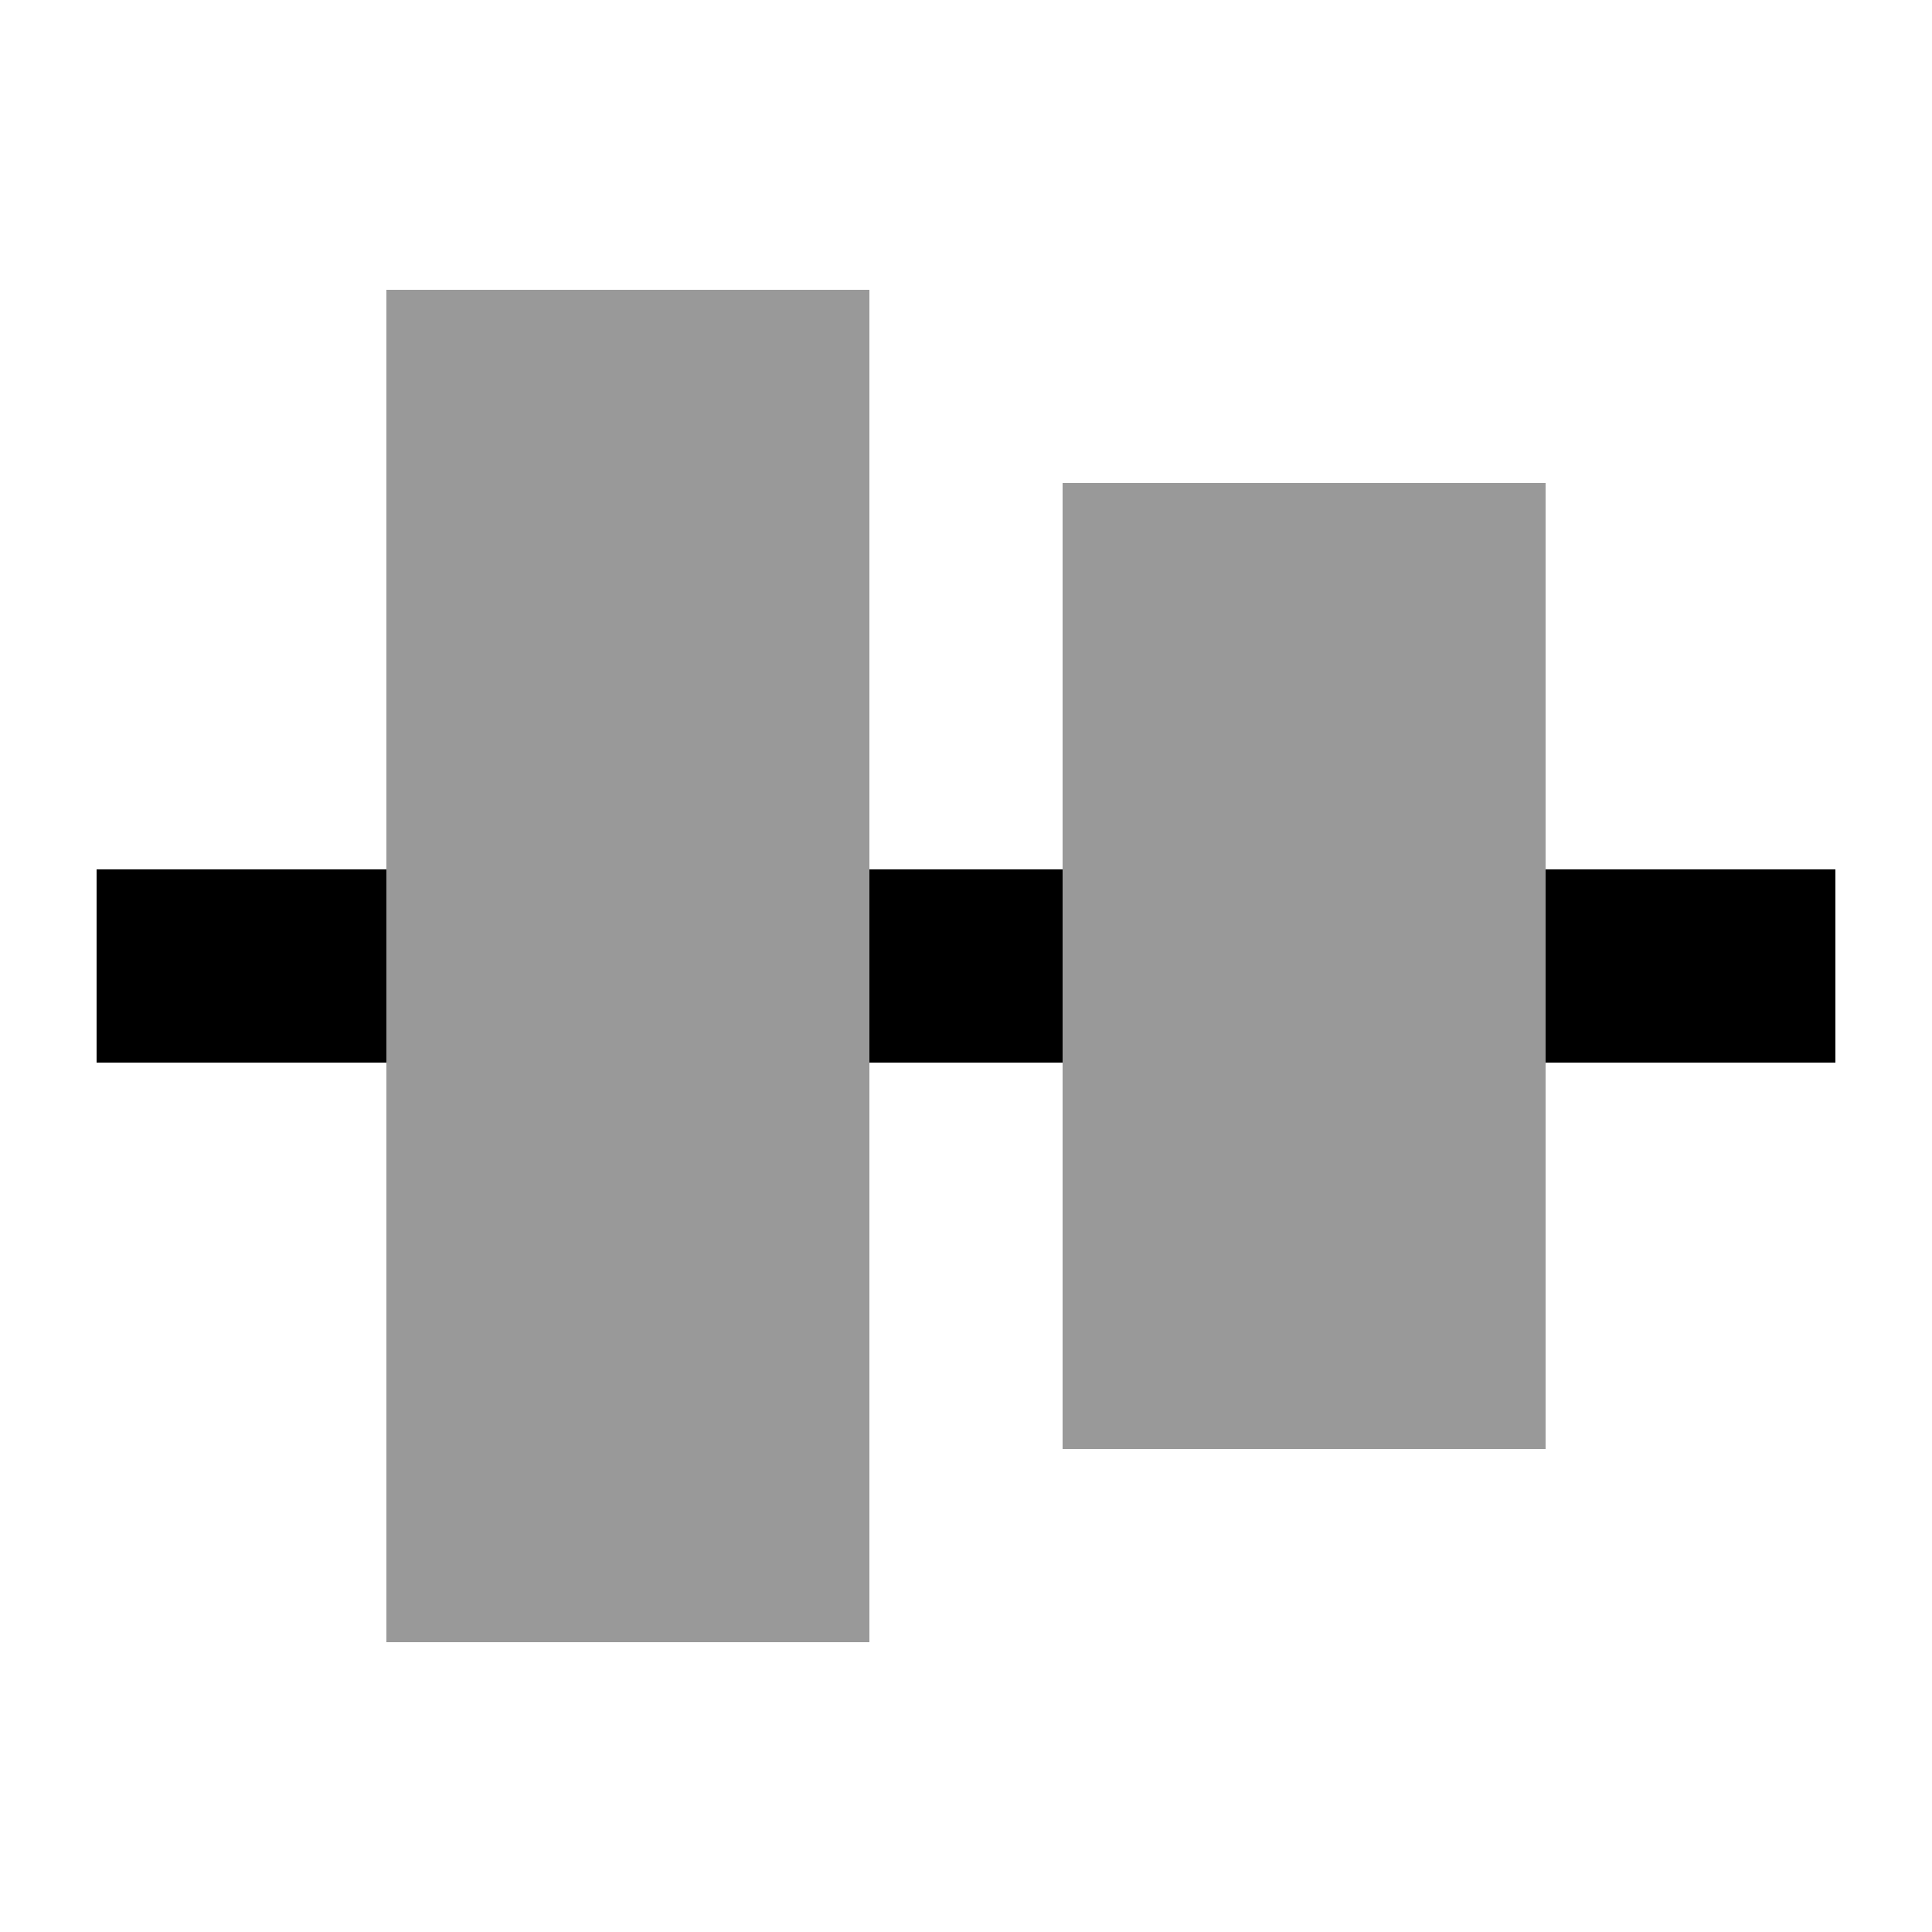
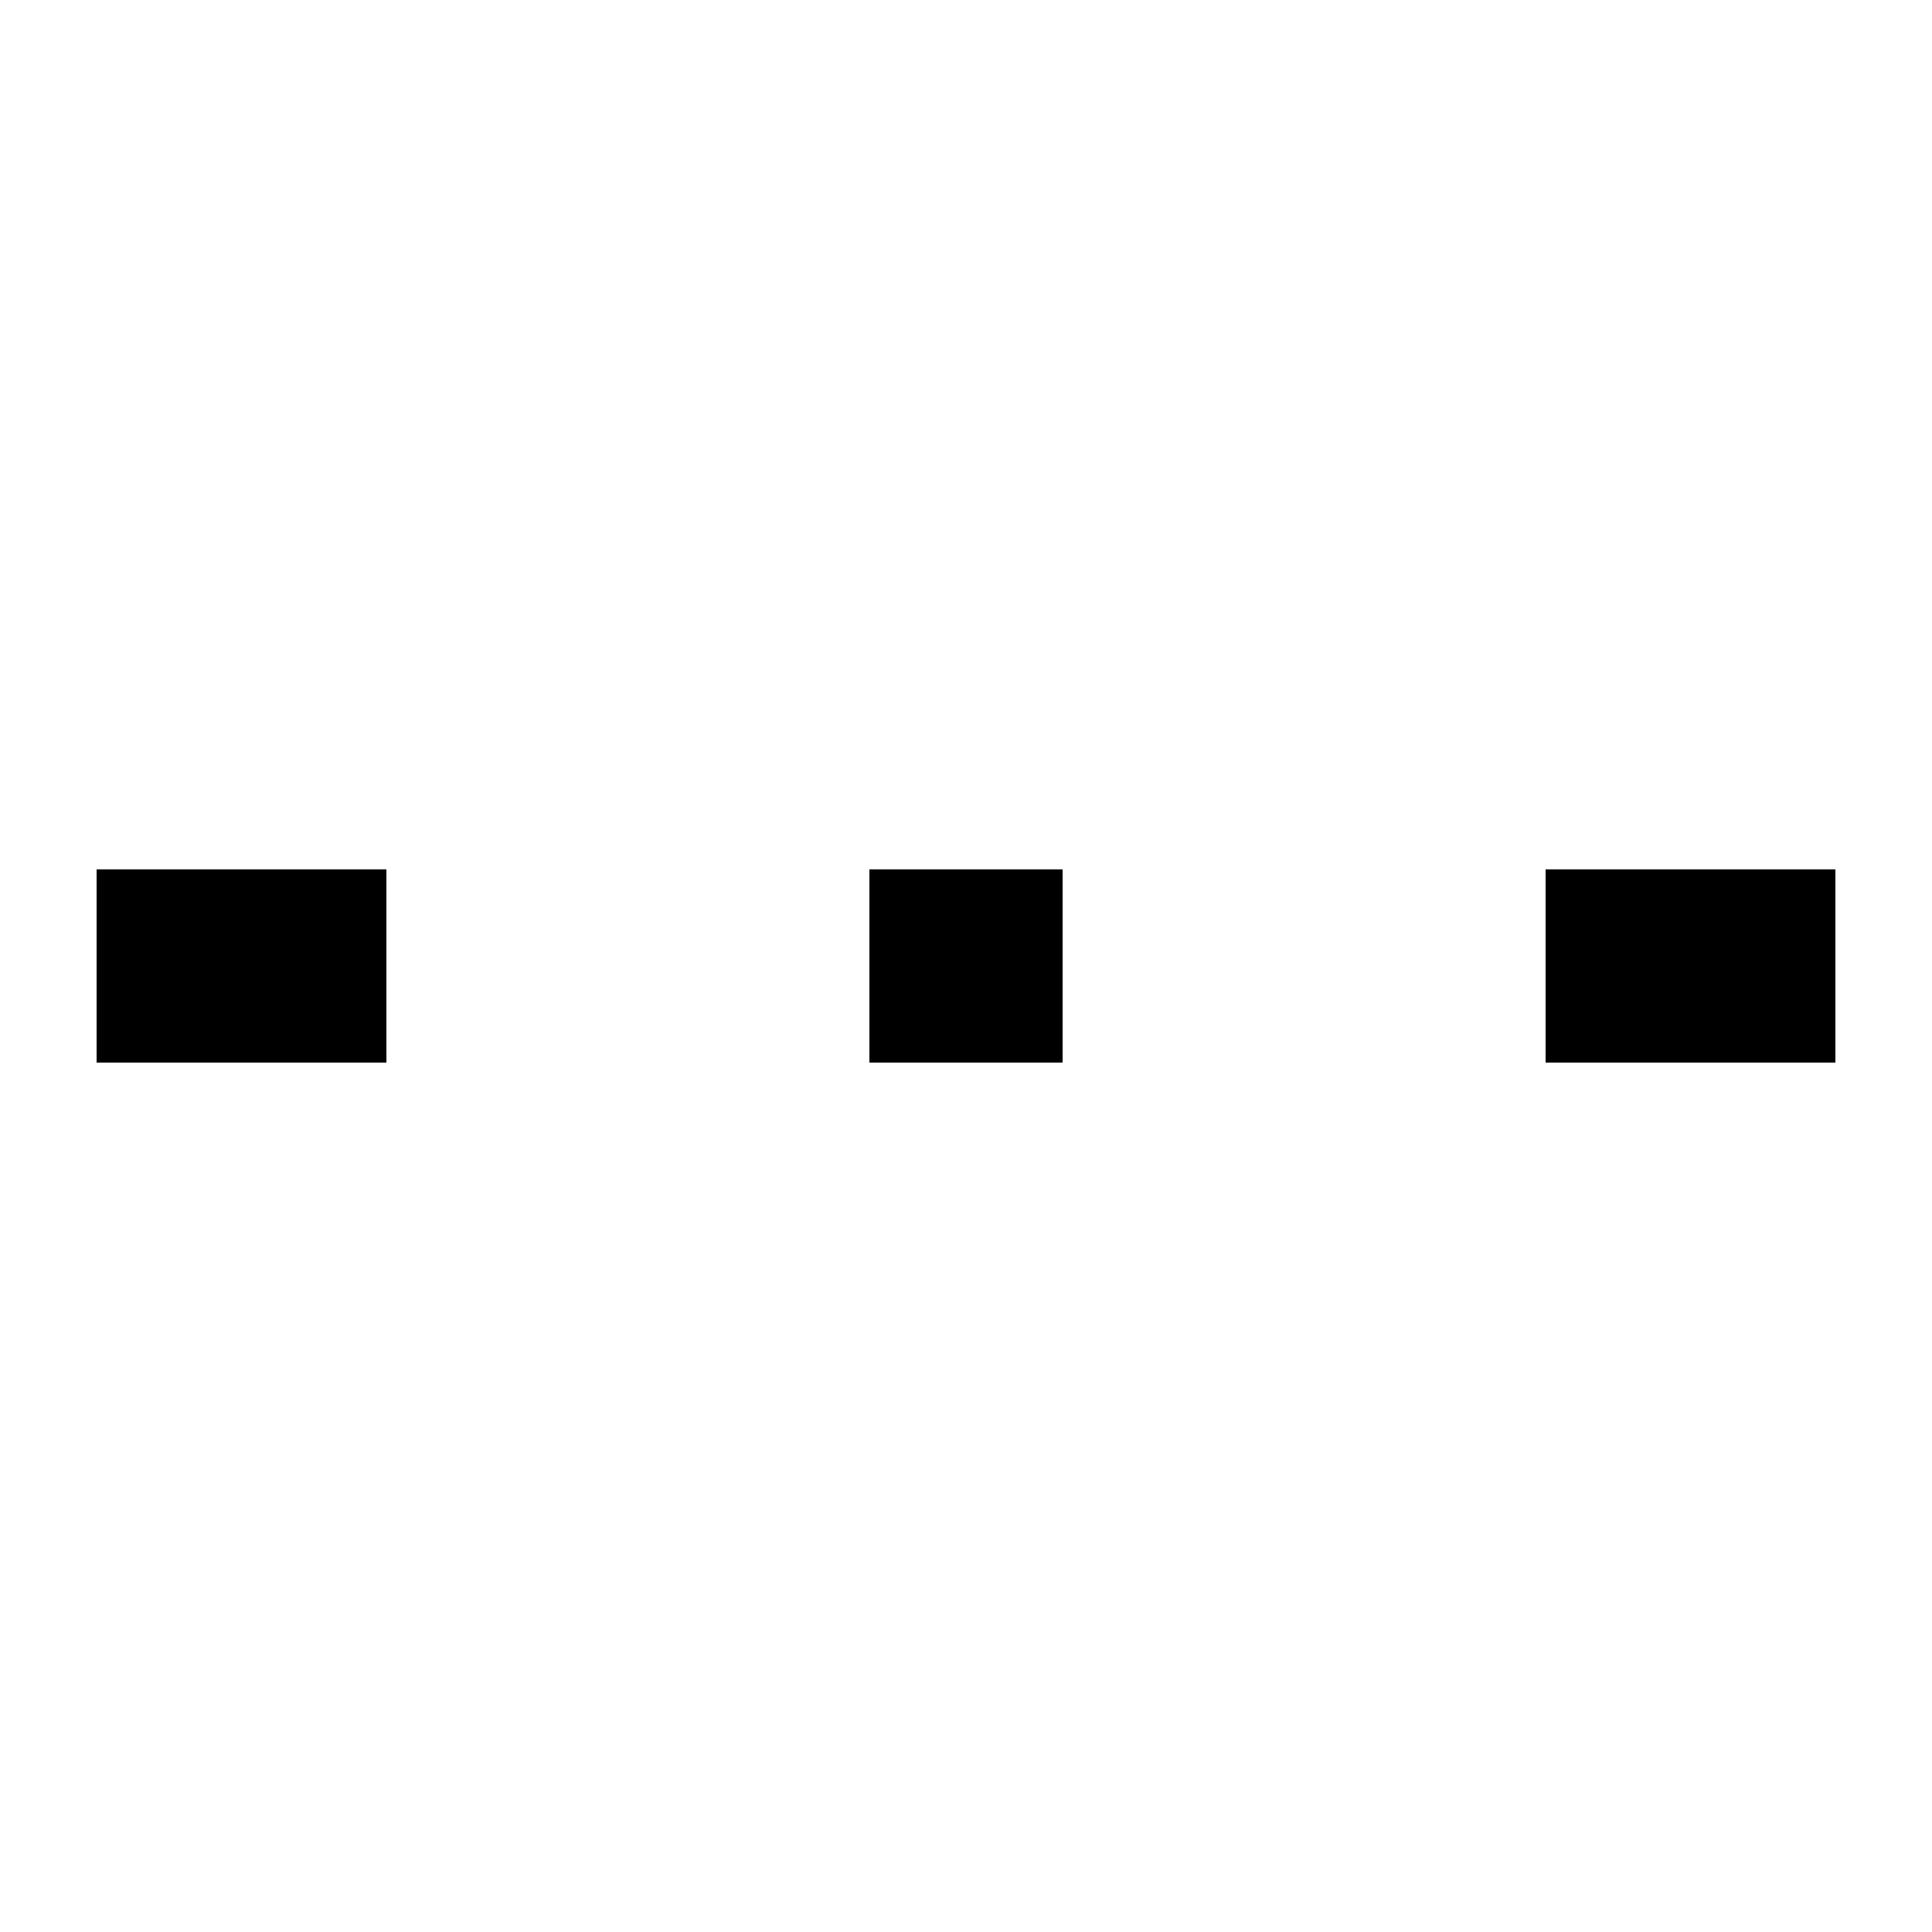
<svg xmlns="http://www.w3.org/2000/svg" viewBox="0 0 640 640">
-   <path opacity=".4" fill="currentColor" d="M128 96L128 544L288 544L288 96L128 96zM352 160L352 480L512 480L512 160L352 160z" />
-   <path fill="currentColor" d="M352 288L288 288L288 352L352 352L352 288zM512 352L608 352L608 288L512 288L512 352zM32 288L32 352L128 352L128 288L32 288z" />
+   <path fill="currentColor" d="M352 288L288 288L288 352L352 352L352 288zM512 352L608 352L608 288L512 288L512 352zM32 288L32 352L128 352L128 288z" />
</svg>